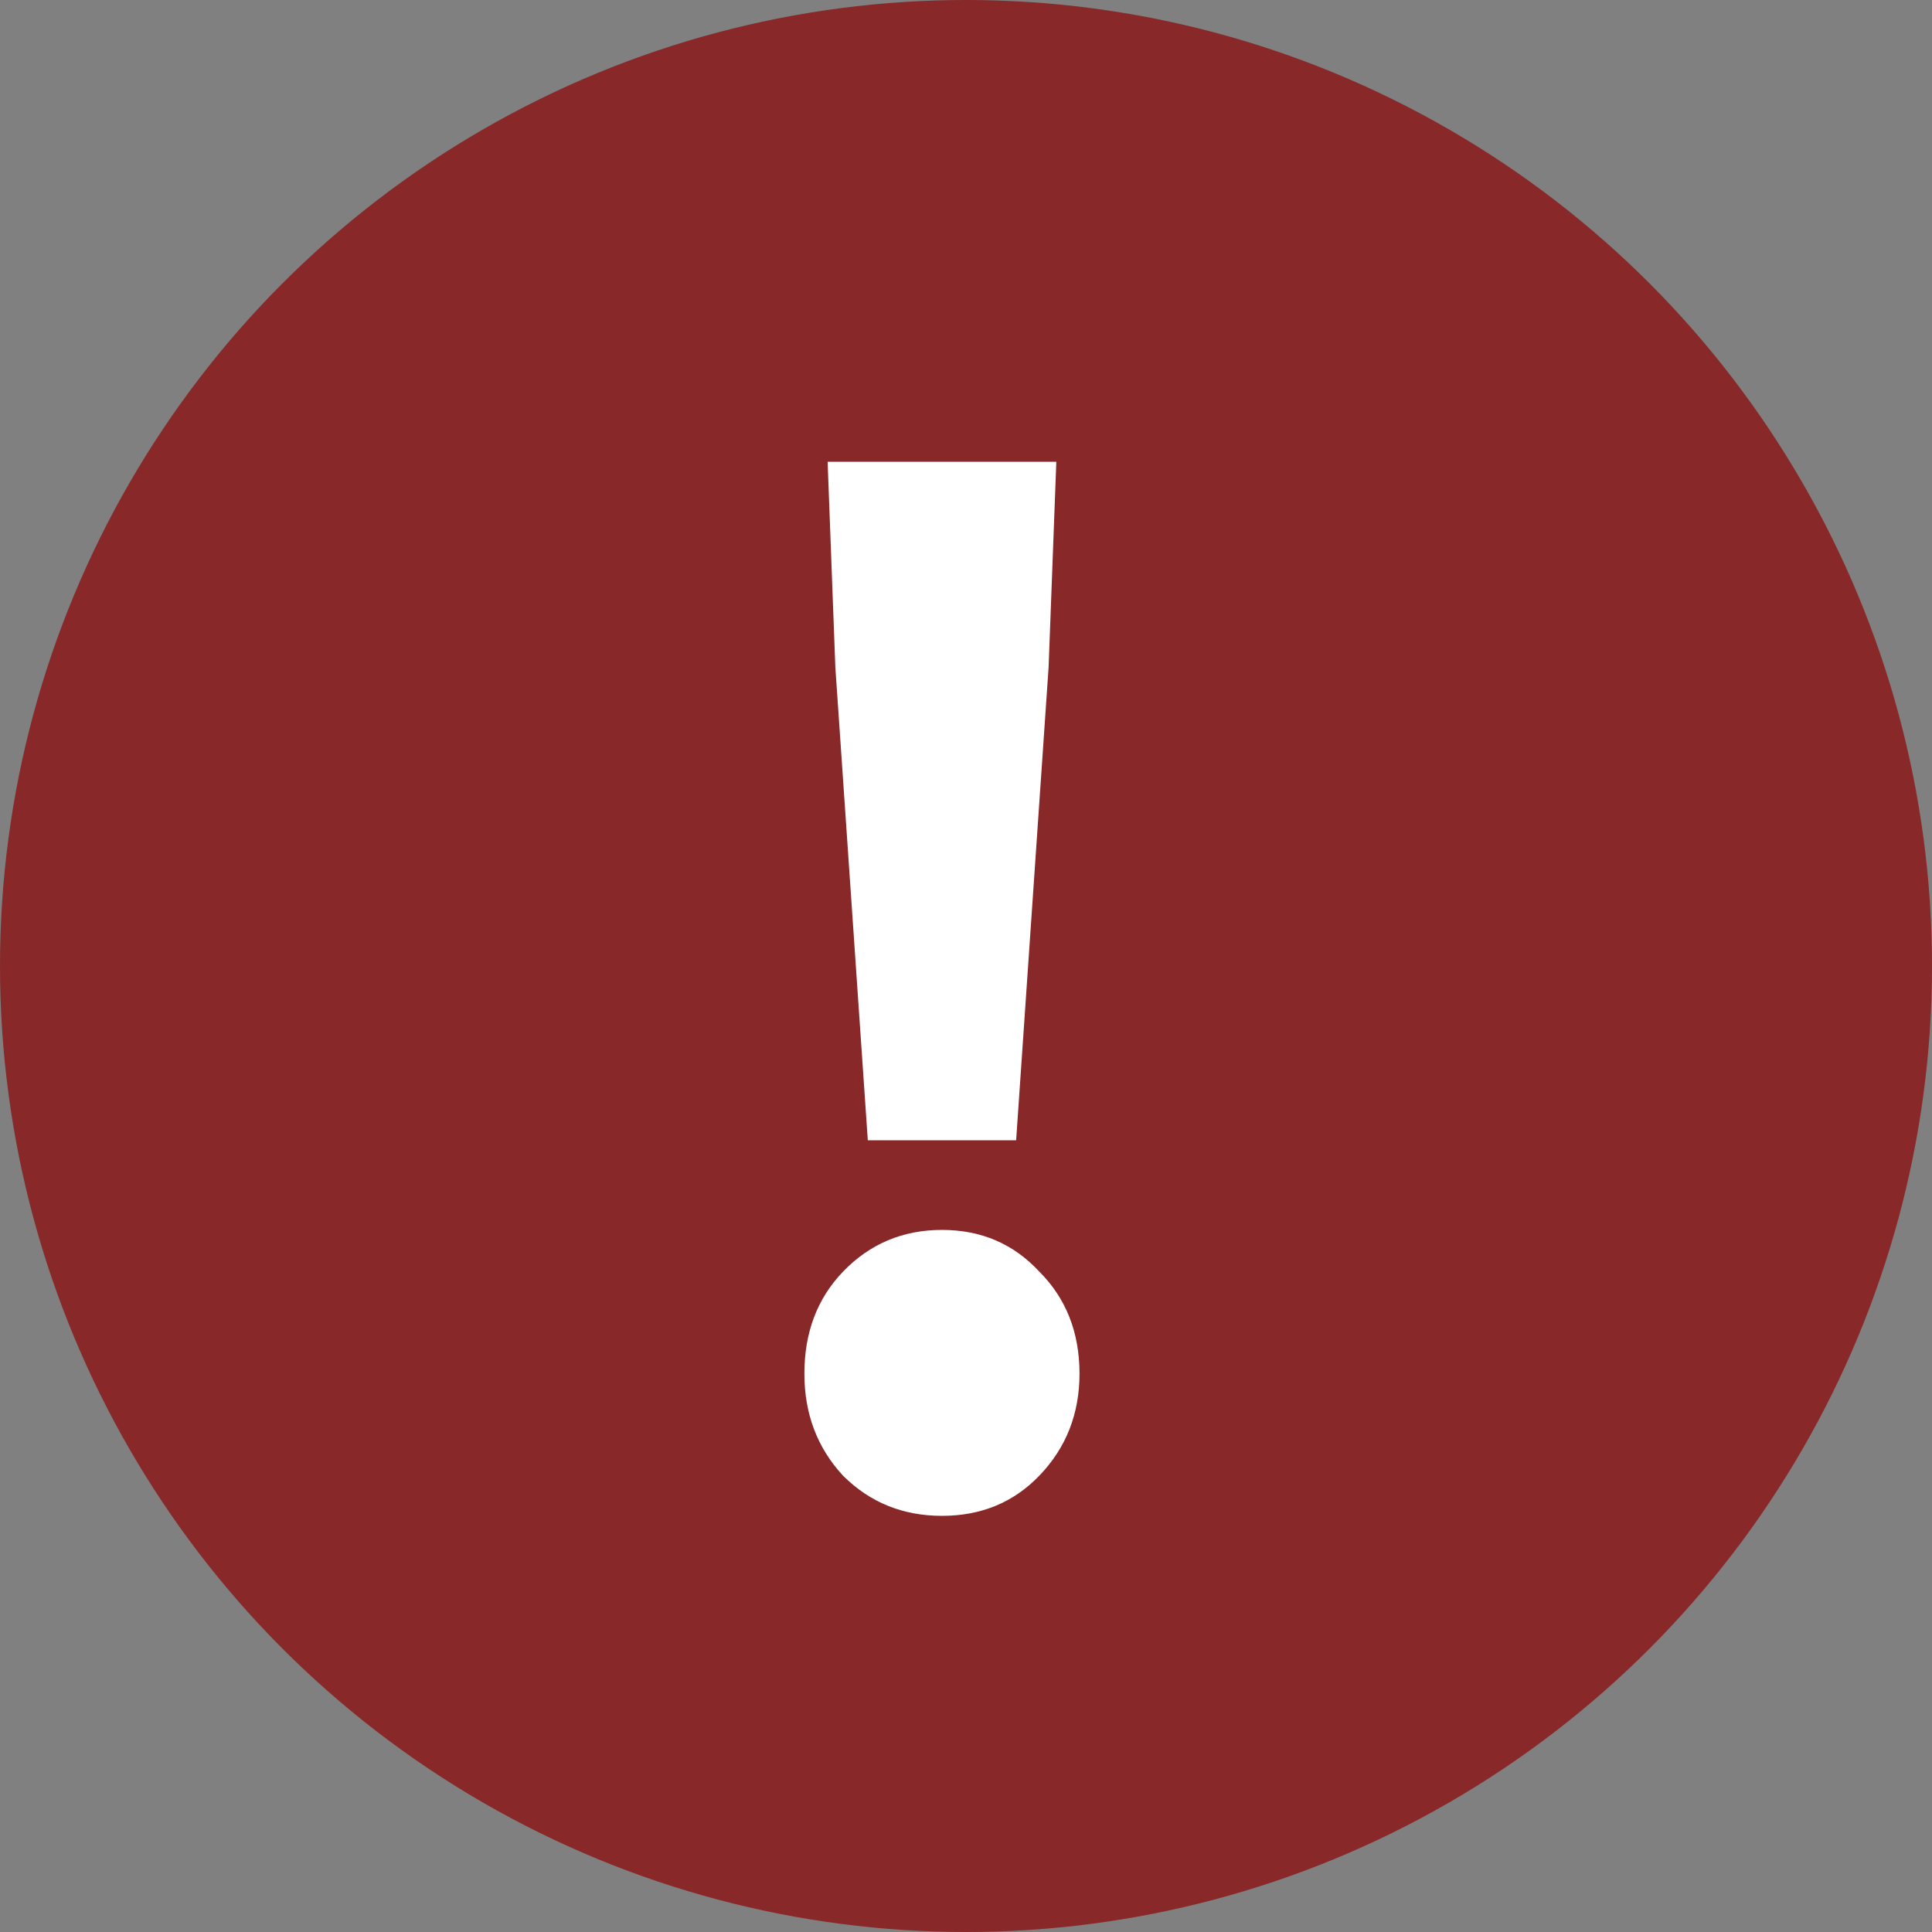
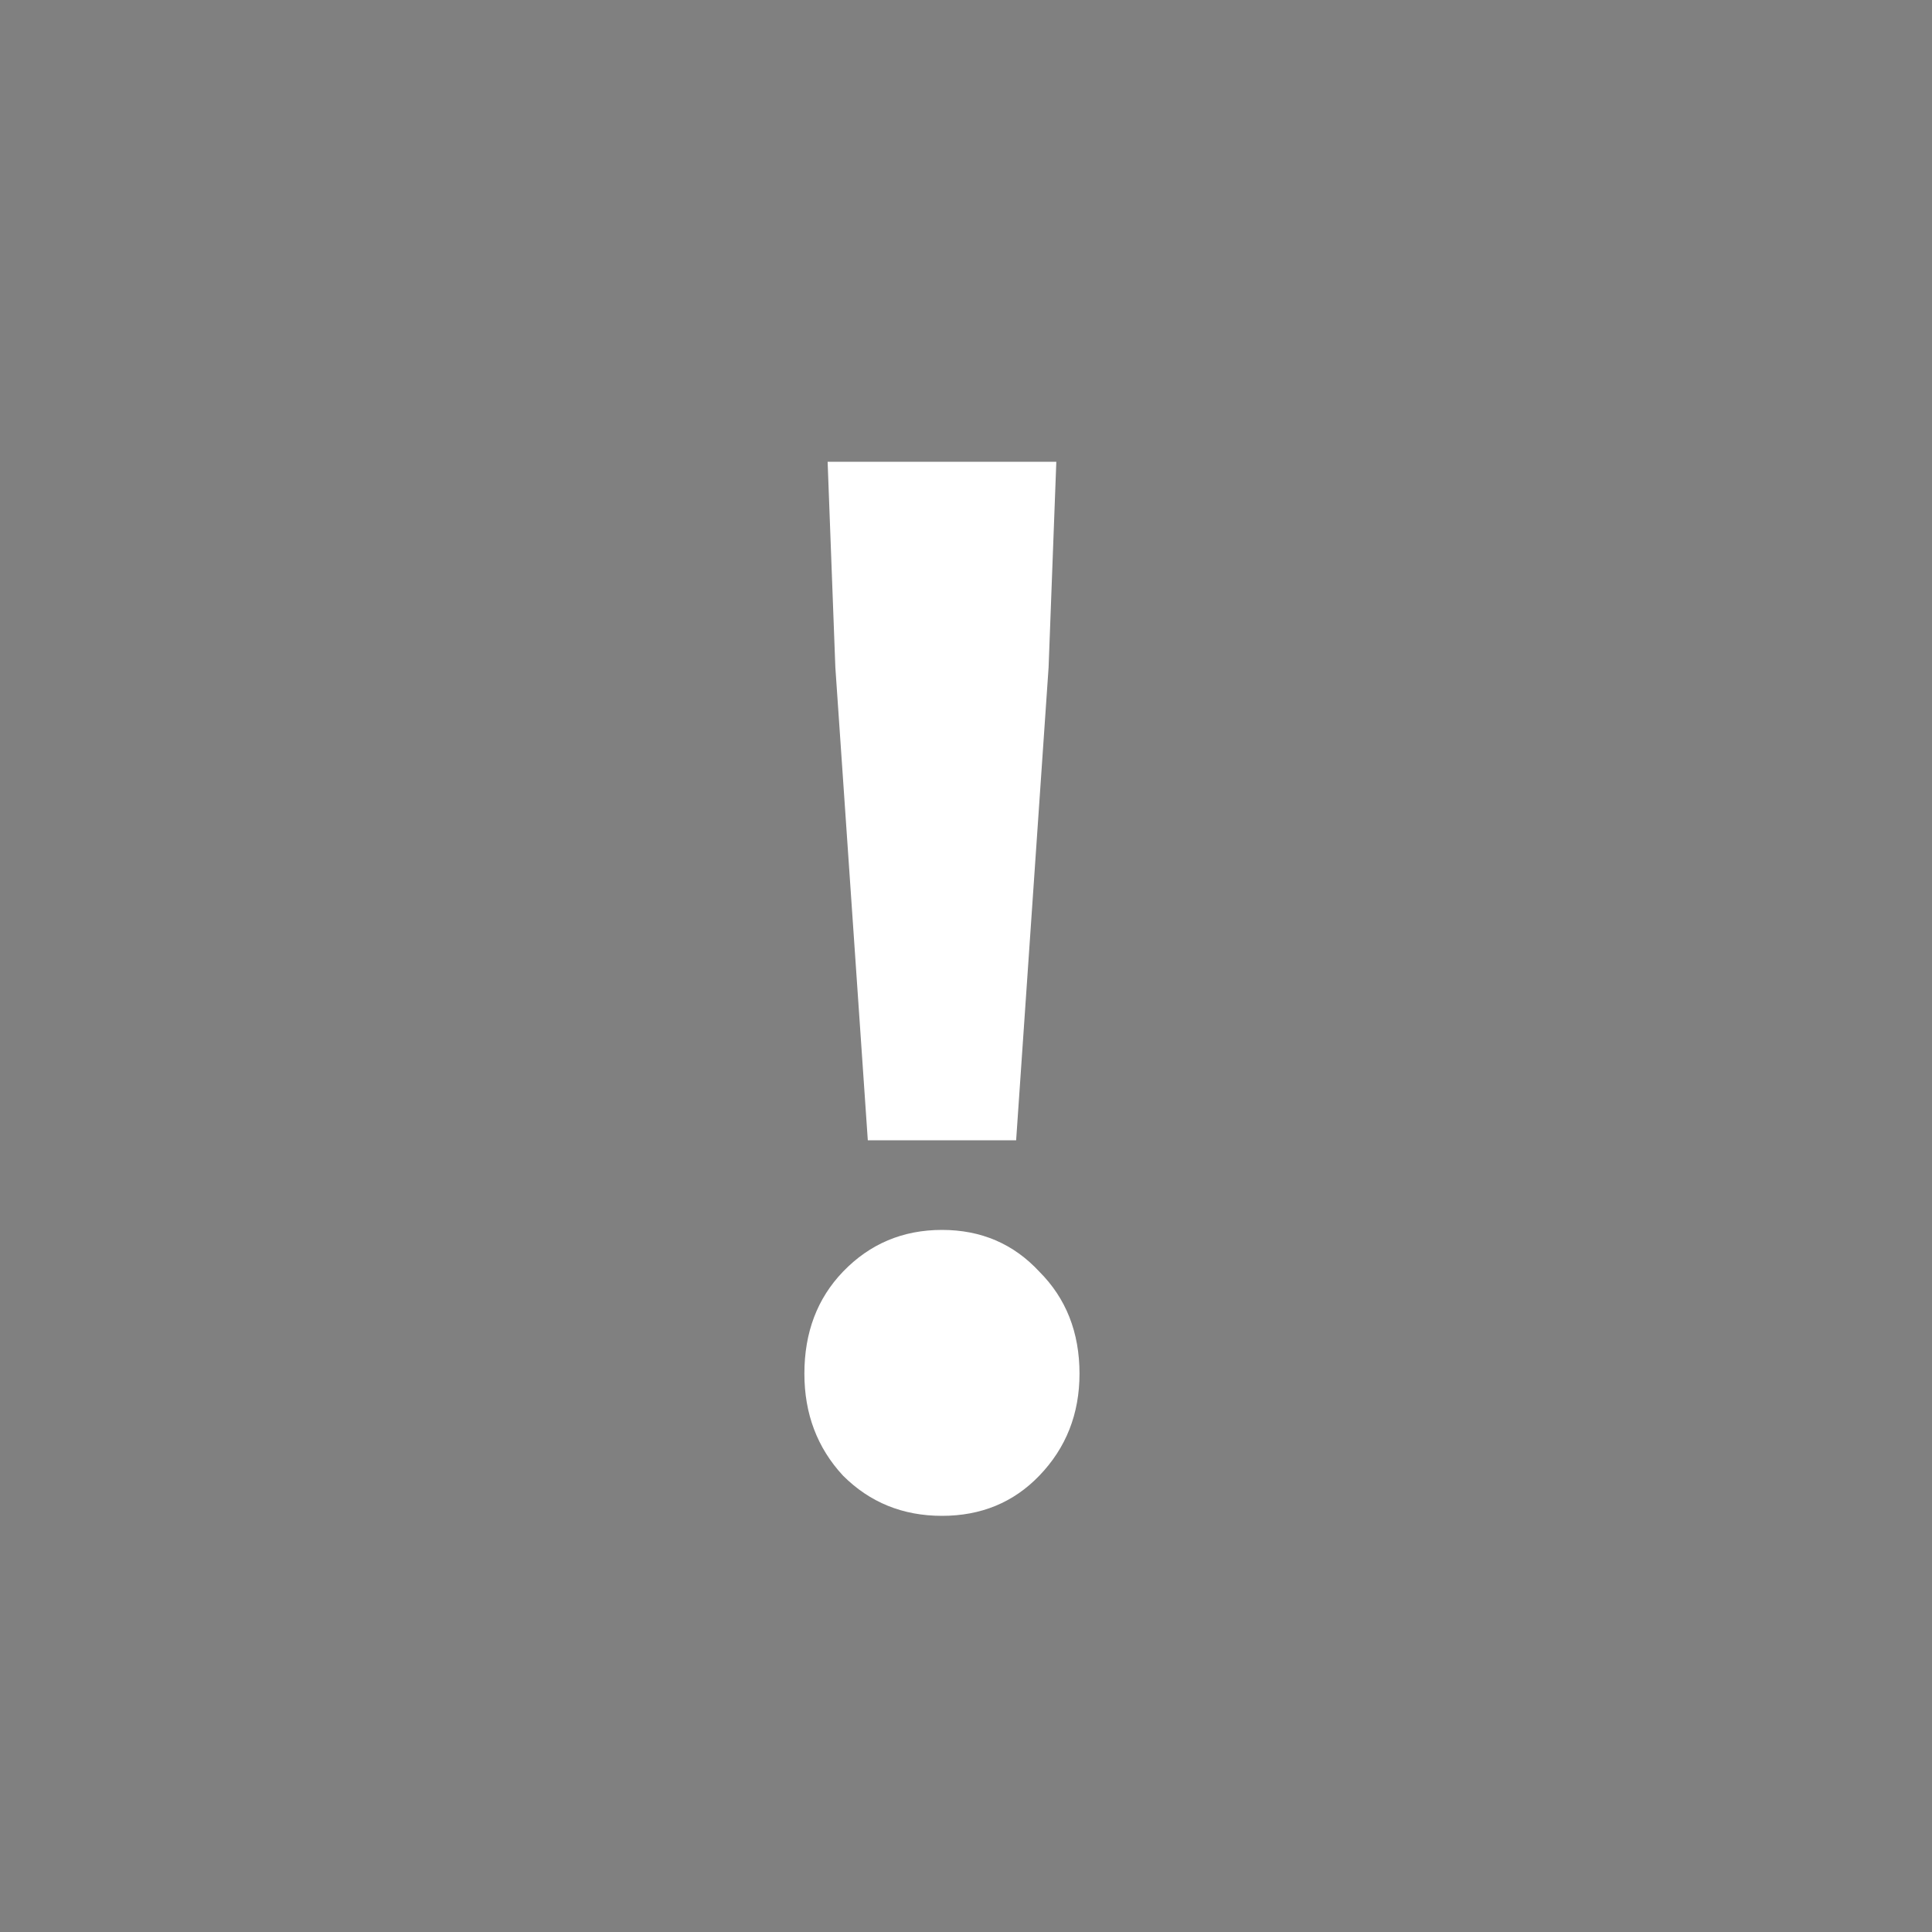
<svg xmlns="http://www.w3.org/2000/svg" width="40" height="40" fill="none">
  <rect width="100%" height="100%" fill="#808080" stroke="none" />
-   <circle cx="20" cy="20" r="20" fill="#882829" />
  <path fill="#fff" d="m17.967 23.608-.672-9.792-.16-4.256h4.735l-.16 4.256-.672 9.792zm1.536 7.776q-1.216 0-2.049-.832-.8-.864-.8-2.112 0-1.28.8-2.112.832-.864 2.049-.864 1.215 0 2.015.864.832.832.832 2.112 0 1.248-.832 2.112-.8.832-2.015.832" />
</svg>